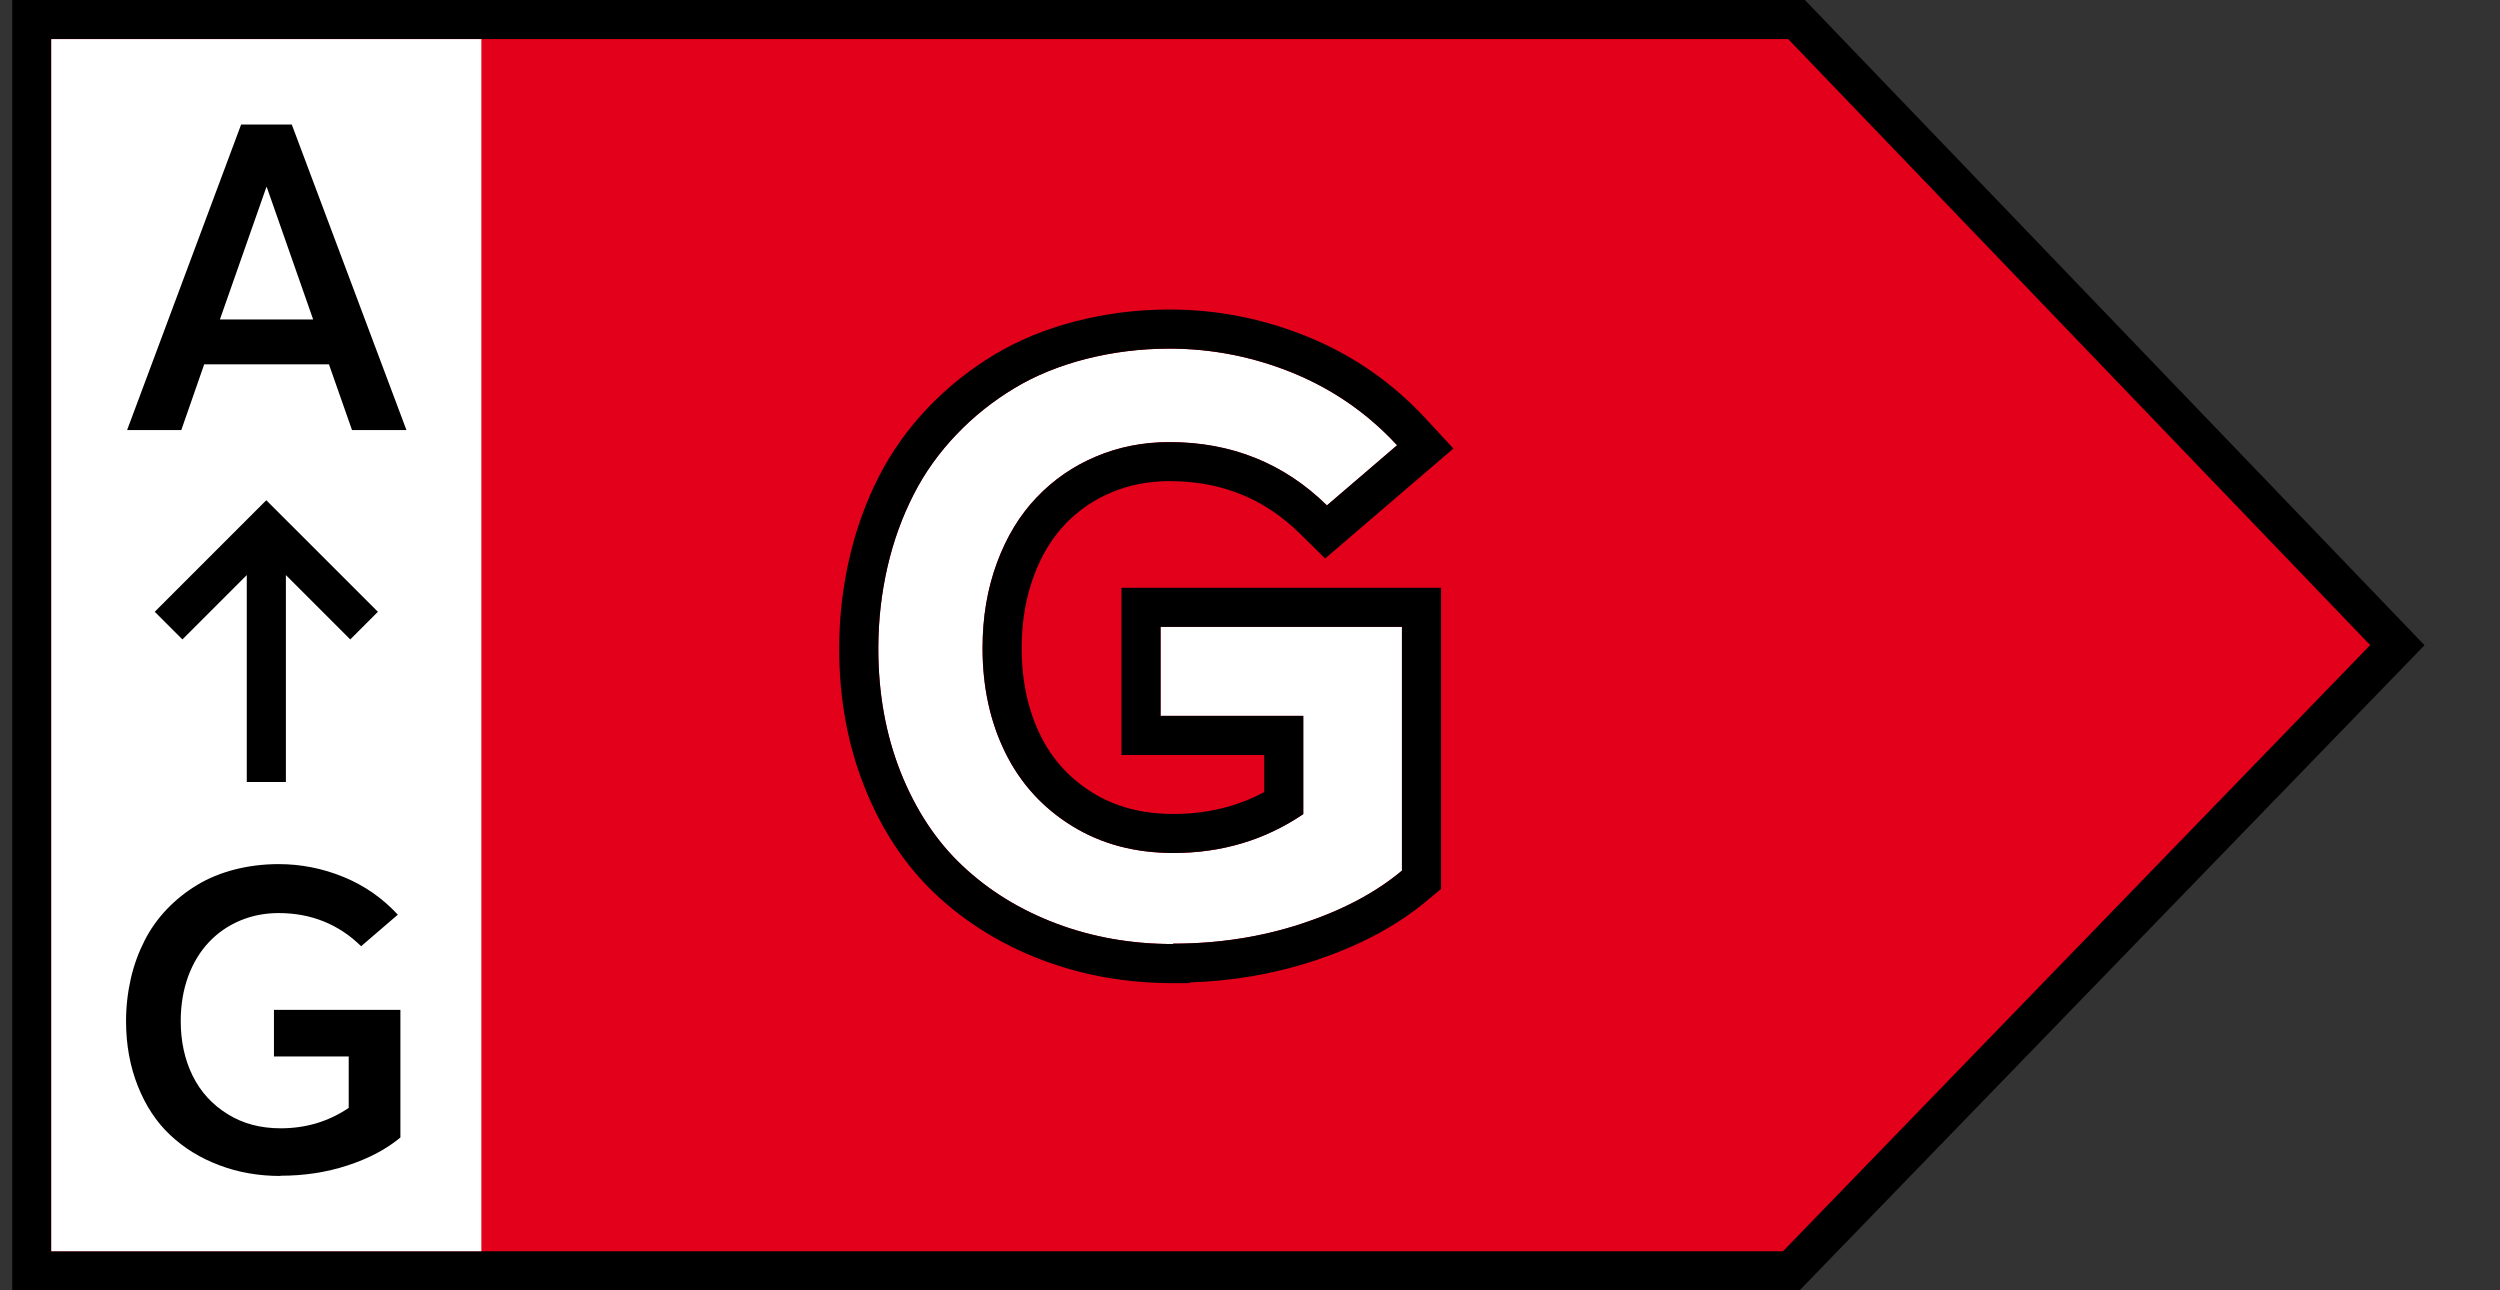
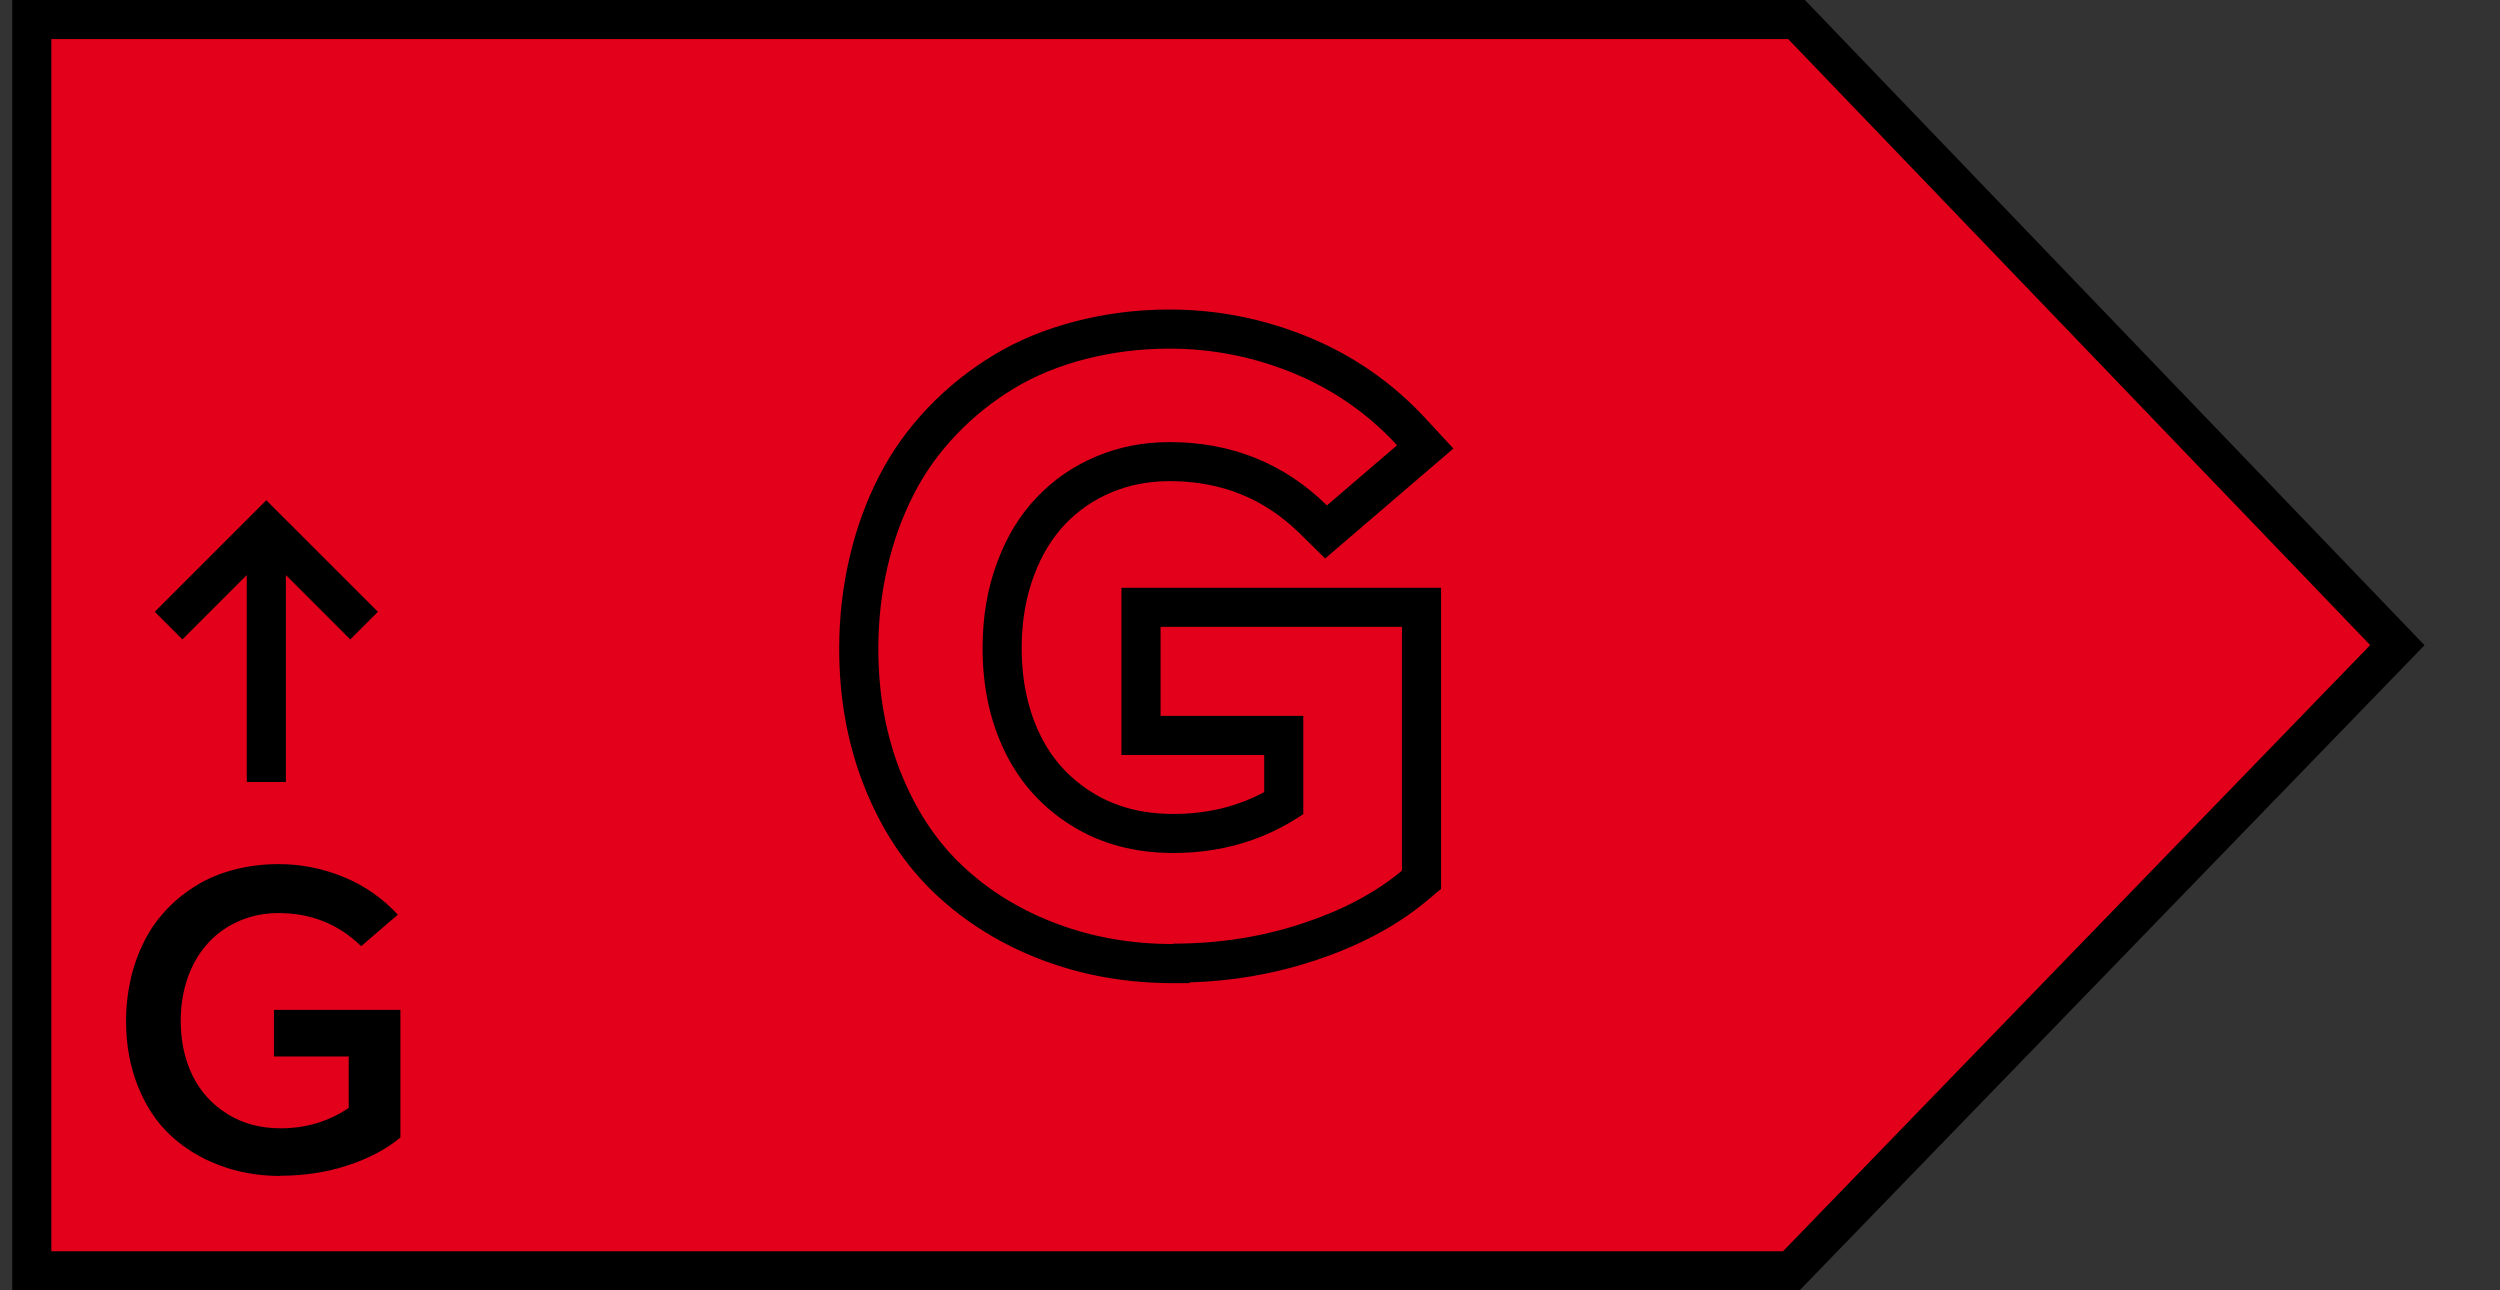
<svg xmlns="http://www.w3.org/2000/svg" width="31" height="16" viewBox="0 0 31 16" fill="none">
  <rect x="0" y="0" width="31" height="16" fill="#333333" stroke="none" />
  <path d="M22.277 0.242H0.394V15.758H22.212L29.727 8L22.277 0.242Z" fill="#E2001A" stroke="black" stroke-width="0.485" />
-   <rect x="0.636" y="0.485" width="5.333" height="15.03" fill="white" />
-   <path d="M4.365 5.333H5.04L3.618 1.544H2.99L1.576 5.333H2.248L2.532 4.518H4.079L4.365 5.333ZM2.727 3.961L3.303 2.32H3.308L3.883 3.961H2.727Z" fill="black" />
  <path d="M3.48 14.579C3.769 14.579 4.045 14.538 4.308 14.452C4.571 14.366 4.79 14.251 4.965 14.105V12.522H3.397V13.1H4.324V13.738C4.074 13.907 3.793 13.991 3.48 13.991C3.233 13.991 3.014 13.934 2.824 13.816C2.634 13.699 2.488 13.54 2.389 13.34C2.29 13.139 2.241 12.913 2.241 12.66C2.241 12.46 2.272 12.275 2.334 12.105C2.397 11.936 2.483 11.796 2.592 11.681C2.701 11.566 2.829 11.478 2.978 11.415C3.126 11.353 3.285 11.322 3.454 11.322C3.858 11.322 4.199 11.46 4.478 11.733L4.933 11.342C4.743 11.137 4.519 10.98 4.259 10.874C3.998 10.767 3.73 10.715 3.454 10.715C3.264 10.715 3.082 10.738 2.91 10.782C2.738 10.827 2.584 10.889 2.446 10.973C2.308 11.056 2.183 11.155 2.071 11.272C1.959 11.389 1.866 11.519 1.793 11.663C1.72 11.806 1.662 11.962 1.623 12.131C1.584 12.301 1.563 12.478 1.563 12.663C1.563 12.957 1.613 13.225 1.709 13.467C1.806 13.71 1.938 13.913 2.11 14.074C2.282 14.236 2.485 14.361 2.72 14.449C2.954 14.538 3.207 14.582 3.478 14.582L3.48 14.579Z" fill="black" />
  <path fill-rule="evenodd" clip-rule="evenodd" d="M3.302 6.203L4.686 7.586L4.343 7.929L3.545 7.131V9.697H3.06V7.131L2.262 7.929L1.919 7.586L3.302 6.203Z" fill="black" />
-   <path d="M14.55 11.701C15.102 11.701 15.629 11.621 16.131 11.457C16.633 11.293 17.05 11.075 17.384 10.796V7.773H14.391V8.877H16.16V10.095C15.683 10.418 15.146 10.577 14.55 10.577C14.077 10.577 13.66 10.468 13.297 10.244C12.934 10.021 12.655 9.717 12.467 9.335C12.278 8.952 12.183 8.519 12.183 8.037C12.183 7.654 12.243 7.301 12.362 6.978C12.482 6.655 12.646 6.386 12.854 6.168C13.063 5.949 13.307 5.78 13.59 5.661C13.874 5.541 14.177 5.482 14.5 5.482C15.271 5.482 15.922 5.745 16.454 6.267L17.324 5.521C16.961 5.129 16.533 4.83 16.036 4.626C15.539 4.423 15.027 4.323 14.5 4.323C14.137 4.323 13.789 4.368 13.461 4.452C13.133 4.537 12.839 4.656 12.576 4.815C12.312 4.974 12.074 5.163 11.86 5.387C11.646 5.611 11.467 5.859 11.328 6.133C11.189 6.406 11.079 6.705 11.005 7.028C10.93 7.351 10.891 7.689 10.891 8.042C10.891 8.604 10.985 9.116 11.169 9.578C11.353 10.04 11.607 10.428 11.935 10.736C12.263 11.045 12.651 11.283 13.098 11.452C13.546 11.621 14.028 11.706 14.545 11.706L14.55 11.701Z" fill="white" />
  <path fill-rule="evenodd" clip-rule="evenodd" d="M17.384 10.796C17.051 11.075 16.633 11.293 16.131 11.457C15.629 11.621 15.102 11.701 14.55 11.701L14.545 11.706C14.028 11.706 13.546 11.621 13.098 11.452C12.651 11.283 12.263 11.045 11.935 10.736C11.607 10.428 11.354 10.04 11.169 9.578C10.986 9.116 10.891 8.604 10.891 8.042C10.891 7.689 10.931 7.351 11.005 7.028C11.08 6.705 11.189 6.406 11.329 6.133C11.468 5.859 11.647 5.611 11.861 5.387C12.074 5.163 12.313 4.974 12.576 4.815C12.84 4.656 13.133 4.537 13.461 4.452C13.79 4.368 14.137 4.323 14.501 4.323C15.027 4.323 15.54 4.423 16.037 4.626C16.381 4.768 16.692 4.954 16.971 5.186C17.095 5.289 17.213 5.401 17.324 5.521L16.454 6.267C15.922 5.745 15.271 5.482 14.501 5.482C14.177 5.482 13.874 5.541 13.591 5.661C13.307 5.78 13.064 5.949 12.855 6.168C12.646 6.386 12.482 6.655 12.363 6.978C12.243 7.301 12.184 7.654 12.184 8.037C12.184 8.519 12.278 8.952 12.467 9.335C12.656 9.717 12.934 10.021 13.297 10.244C13.66 10.468 14.078 10.577 14.55 10.577C15.147 10.577 15.684 10.418 16.161 10.095V8.877H14.391V7.773H17.384V10.796ZM15.676 9.362H13.906V7.289H17.869V11.023L17.695 11.168C17.304 11.495 16.828 11.74 16.282 11.918C15.791 12.079 15.281 12.165 14.754 12.182L14.746 12.191H14.545C13.974 12.191 13.434 12.097 12.927 11.906C12.424 11.716 11.981 11.444 11.603 11.09C11.216 10.726 10.925 10.276 10.719 9.757C10.51 9.232 10.406 8.659 10.406 8.042C10.406 7.652 10.45 7.278 10.533 6.919C10.616 6.558 10.739 6.222 10.896 5.913C11.058 5.595 11.265 5.308 11.51 5.052C11.755 4.796 12.027 4.581 12.326 4.4C12.635 4.214 12.973 4.078 13.341 3.983C13.709 3.888 14.098 3.838 14.501 3.838C15.09 3.838 15.665 3.95 16.221 4.178C16.784 4.409 17.27 4.748 17.68 5.192L18.022 5.562L16.432 6.925L16.115 6.613C15.676 6.183 15.148 5.966 14.501 5.966C14.239 5.966 14 6.014 13.779 6.107C13.557 6.201 13.369 6.331 13.206 6.502C13.048 6.668 12.917 6.878 12.818 7.146C12.72 7.41 12.669 7.705 12.669 8.037C12.669 8.454 12.75 8.812 12.902 9.12C13.05 9.42 13.265 9.655 13.552 9.832C13.829 10.002 14.156 10.093 14.55 10.093C14.966 10.093 15.338 10.003 15.676 9.822V9.362Z" fill="black" />
</svg>